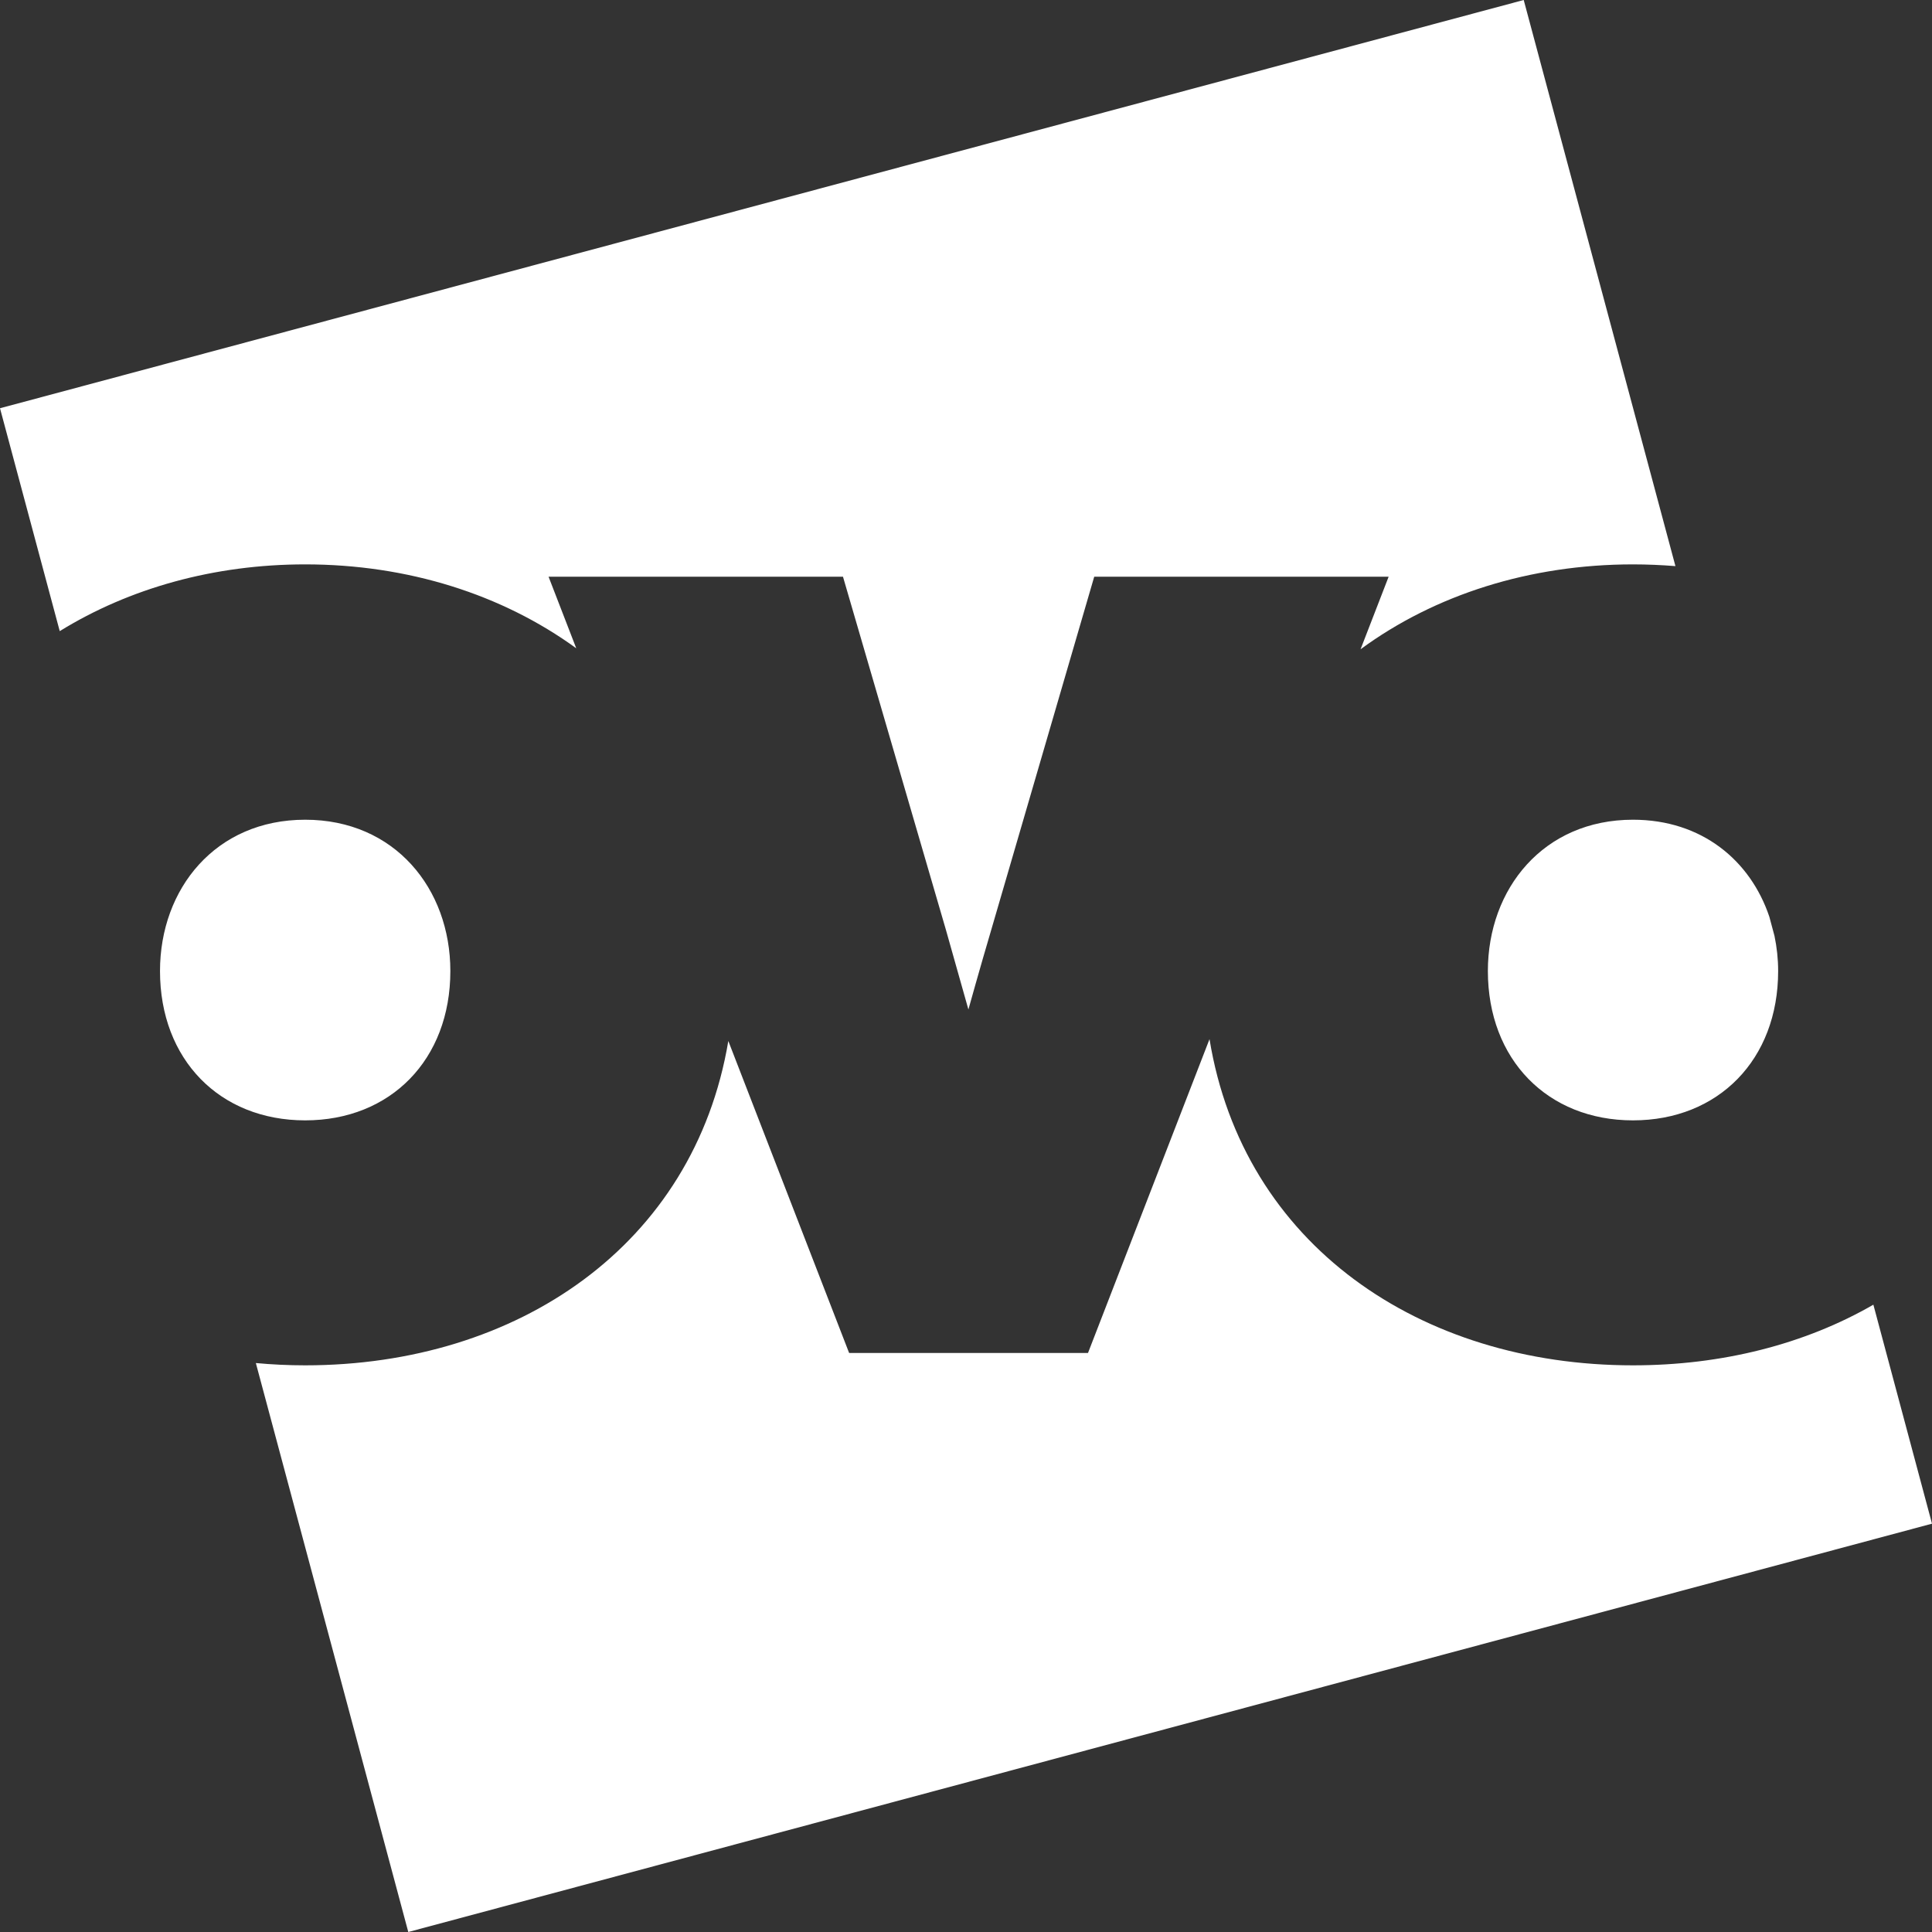
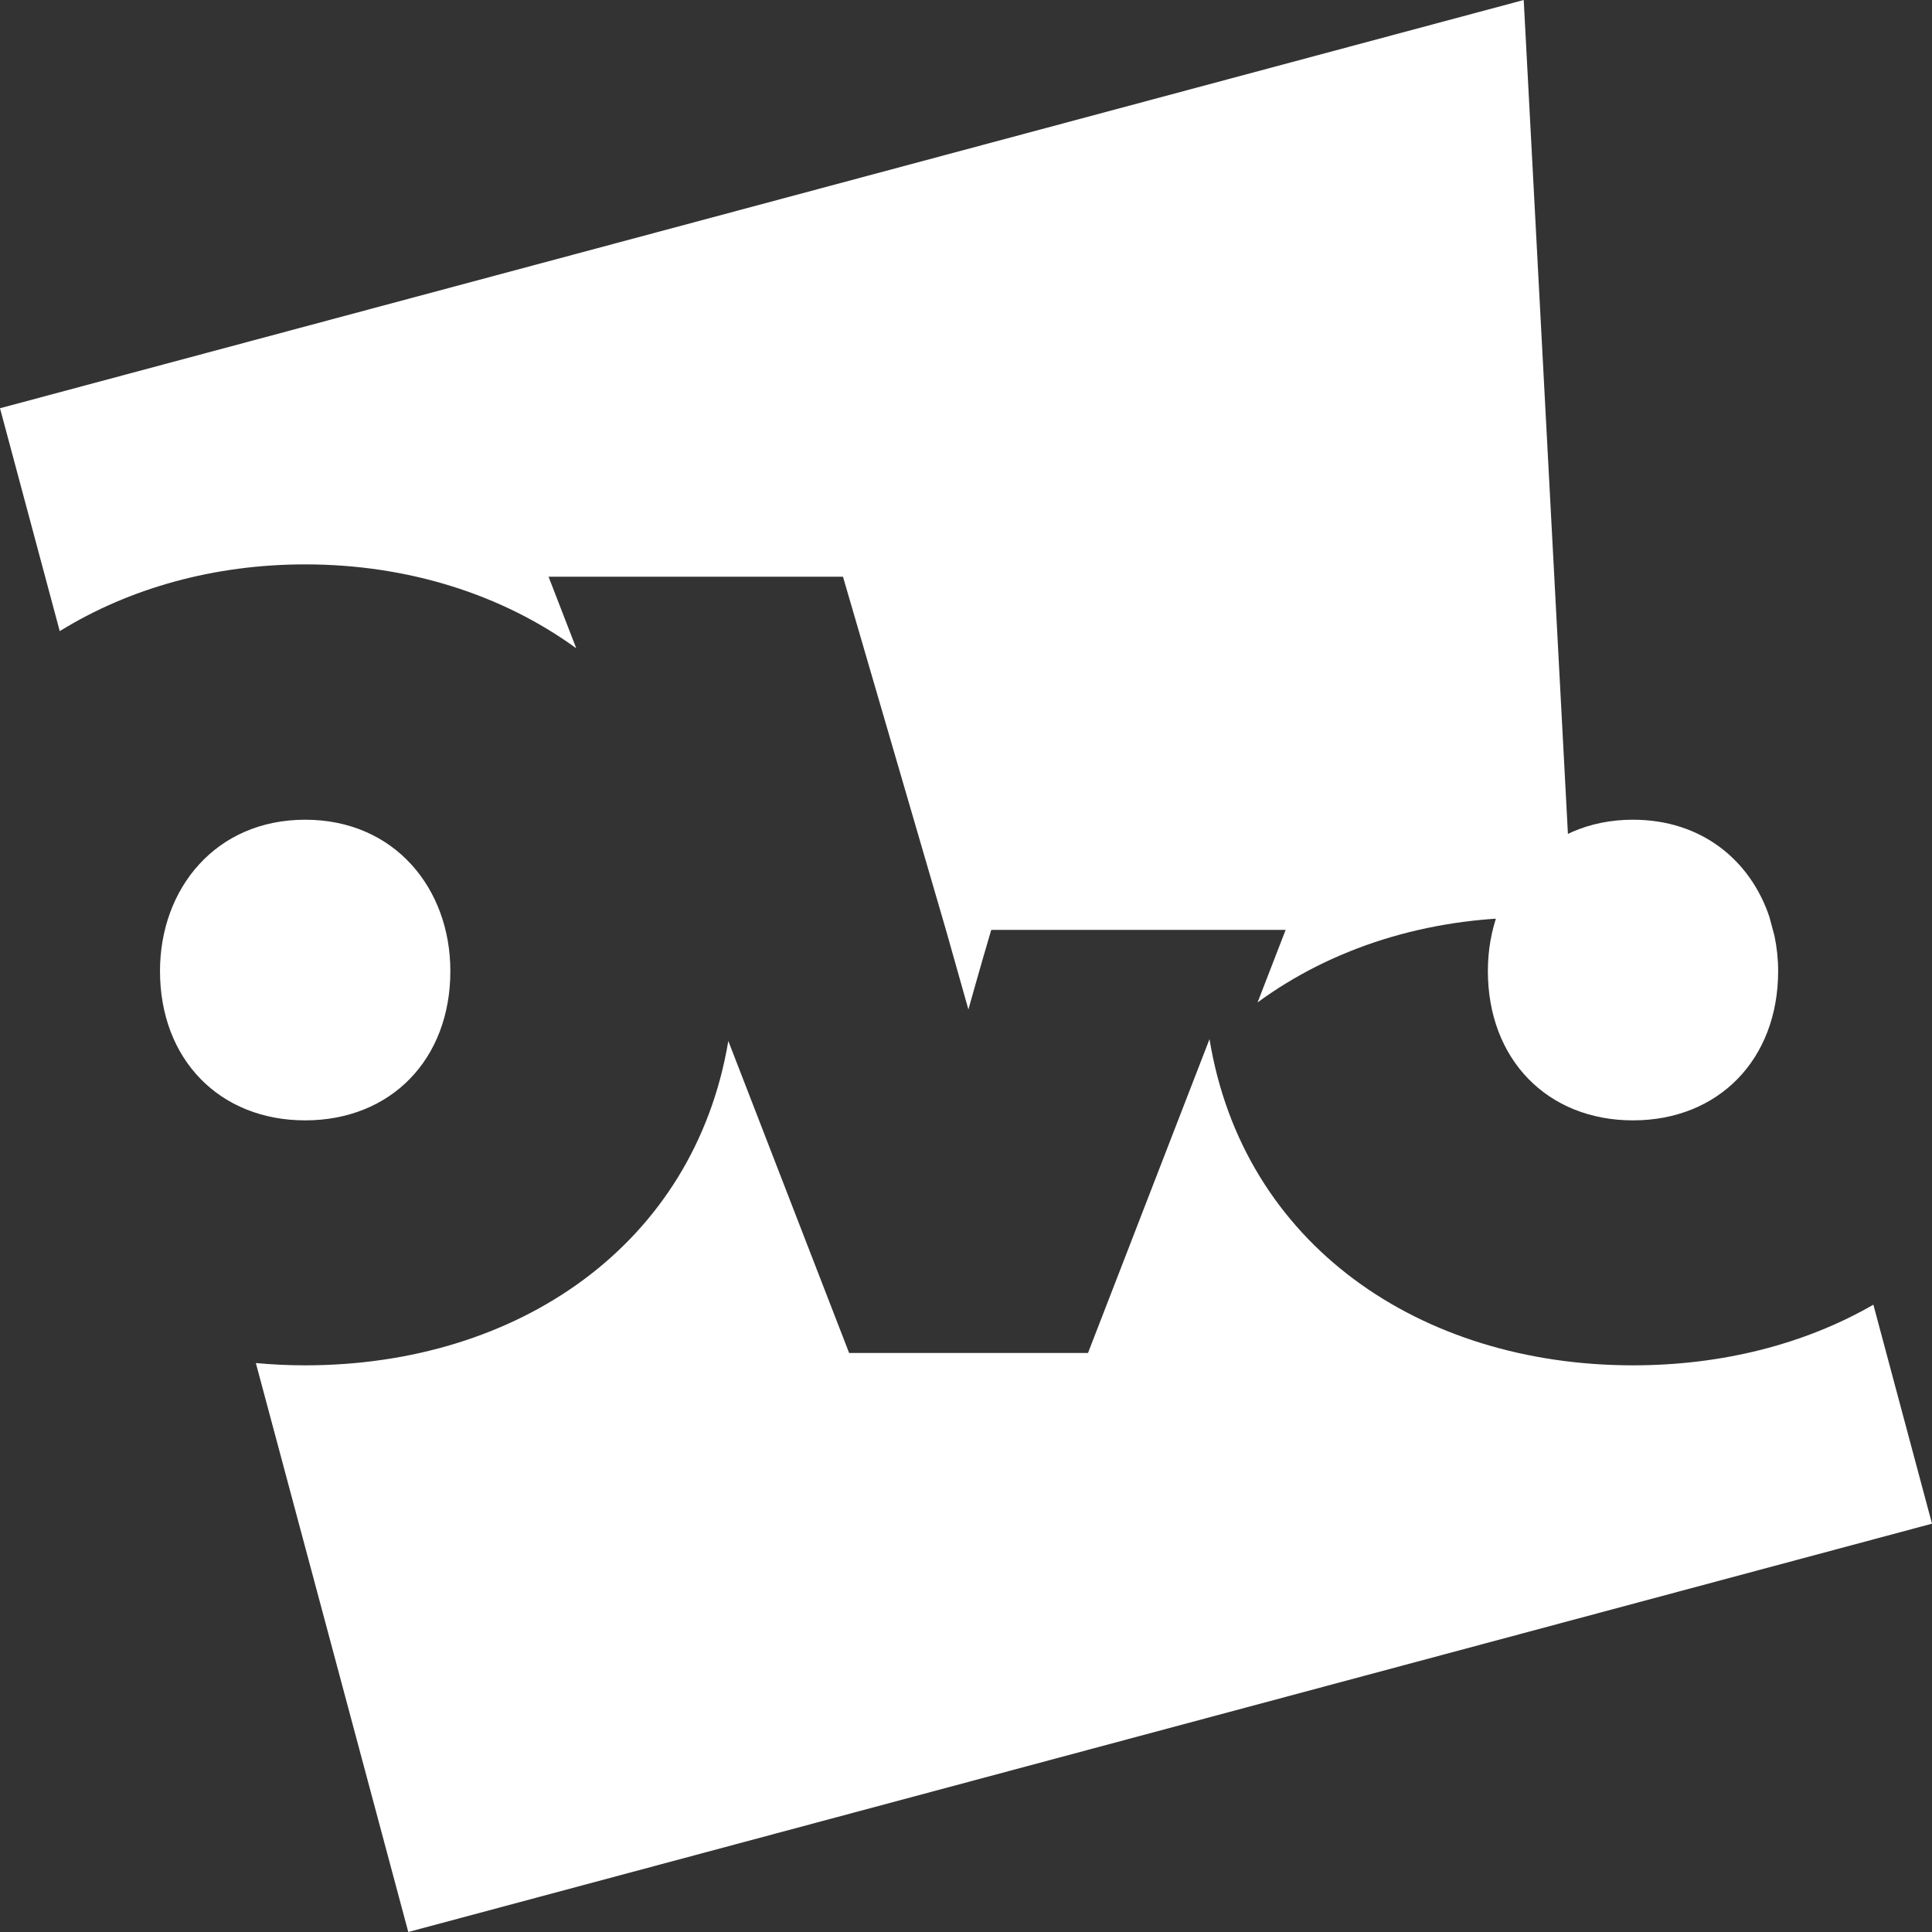
<svg xmlns="http://www.w3.org/2000/svg" width="49" height="49" viewBox="0 0 49 49" fill="none">
  <rect x="0" y="0" width="49" height="49" fill="#333333" stroke="none" />
-   <path d="M41.416 34.628c-5.399 0-9.888-3.062-10.74-8.273l-3.082 7.96h-6.058l-3.064-7.913c-.87 5.182-5.349 8.226-10.733 8.226-.422 0-.84-.02-1.25-.058L10.355 49 49 38.644l-1.487-5.554c-1.742 1.004-3.84 1.538-6.097 1.538zM37.736 24.628c0 2.245 1.515 3.787 3.68 3.787 2.166 0 3.682-1.541 3.682-3.787 0-.307-.033-.604-.093-.892l-.13-.484c-.479-1.427-1.712-2.462-3.459-2.462-2.27 0-3.68 1.75-3.68 3.838zM11.422 24.628c0-2.089-1.41-3.838-3.682-3.838-2.272 0-3.682 1.75-3.682 3.838 0 2.245 1.515 3.787 3.682 3.787s3.682-1.541 3.682-3.787zM14.615 16.442l-.702-1.815h7.467l2.611 8.957.57 2.019s.293-1.053.579-2.019l2.612-8.957h7.467l-.712 1.84c1.884-1.384 4.295-2.153 6.91-2.153.363 0 .722.016 1.076.044L38.645 0 0 10.354l1.515 5.653c1.768-1.091 3.916-1.693 6.225-1.693 2.6 0 4.995.761 6.875 2.128z" fill="#fff" />
+   <path d="M41.416 34.628c-5.399 0-9.888-3.062-10.74-8.273l-3.082 7.96h-6.058l-3.064-7.913c-.87 5.182-5.349 8.226-10.733 8.226-.422 0-.84-.02-1.25-.058L10.355 49 49 38.644l-1.487-5.554c-1.742 1.004-3.84 1.538-6.097 1.538zM37.736 24.628c0 2.245 1.515 3.787 3.68 3.787 2.166 0 3.682-1.541 3.682-3.787 0-.307-.033-.604-.093-.892l-.13-.484c-.479-1.427-1.712-2.462-3.459-2.462-2.27 0-3.68 1.75-3.68 3.838zM11.422 24.628c0-2.089-1.41-3.838-3.682-3.838-2.272 0-3.682 1.75-3.682 3.838 0 2.245 1.515 3.787 3.682 3.787s3.682-1.541 3.682-3.787zM14.615 16.442l-.702-1.815h7.467l2.611 8.957.57 2.019s.293-1.053.579-2.019h7.467l-.712 1.84c1.884-1.384 4.295-2.153 6.91-2.153.363 0 .722.016 1.076.044L38.645 0 0 10.354l1.515 5.653c1.768-1.091 3.916-1.693 6.225-1.693 2.6 0 4.995.761 6.875 2.128z" fill="#fff" />
</svg>